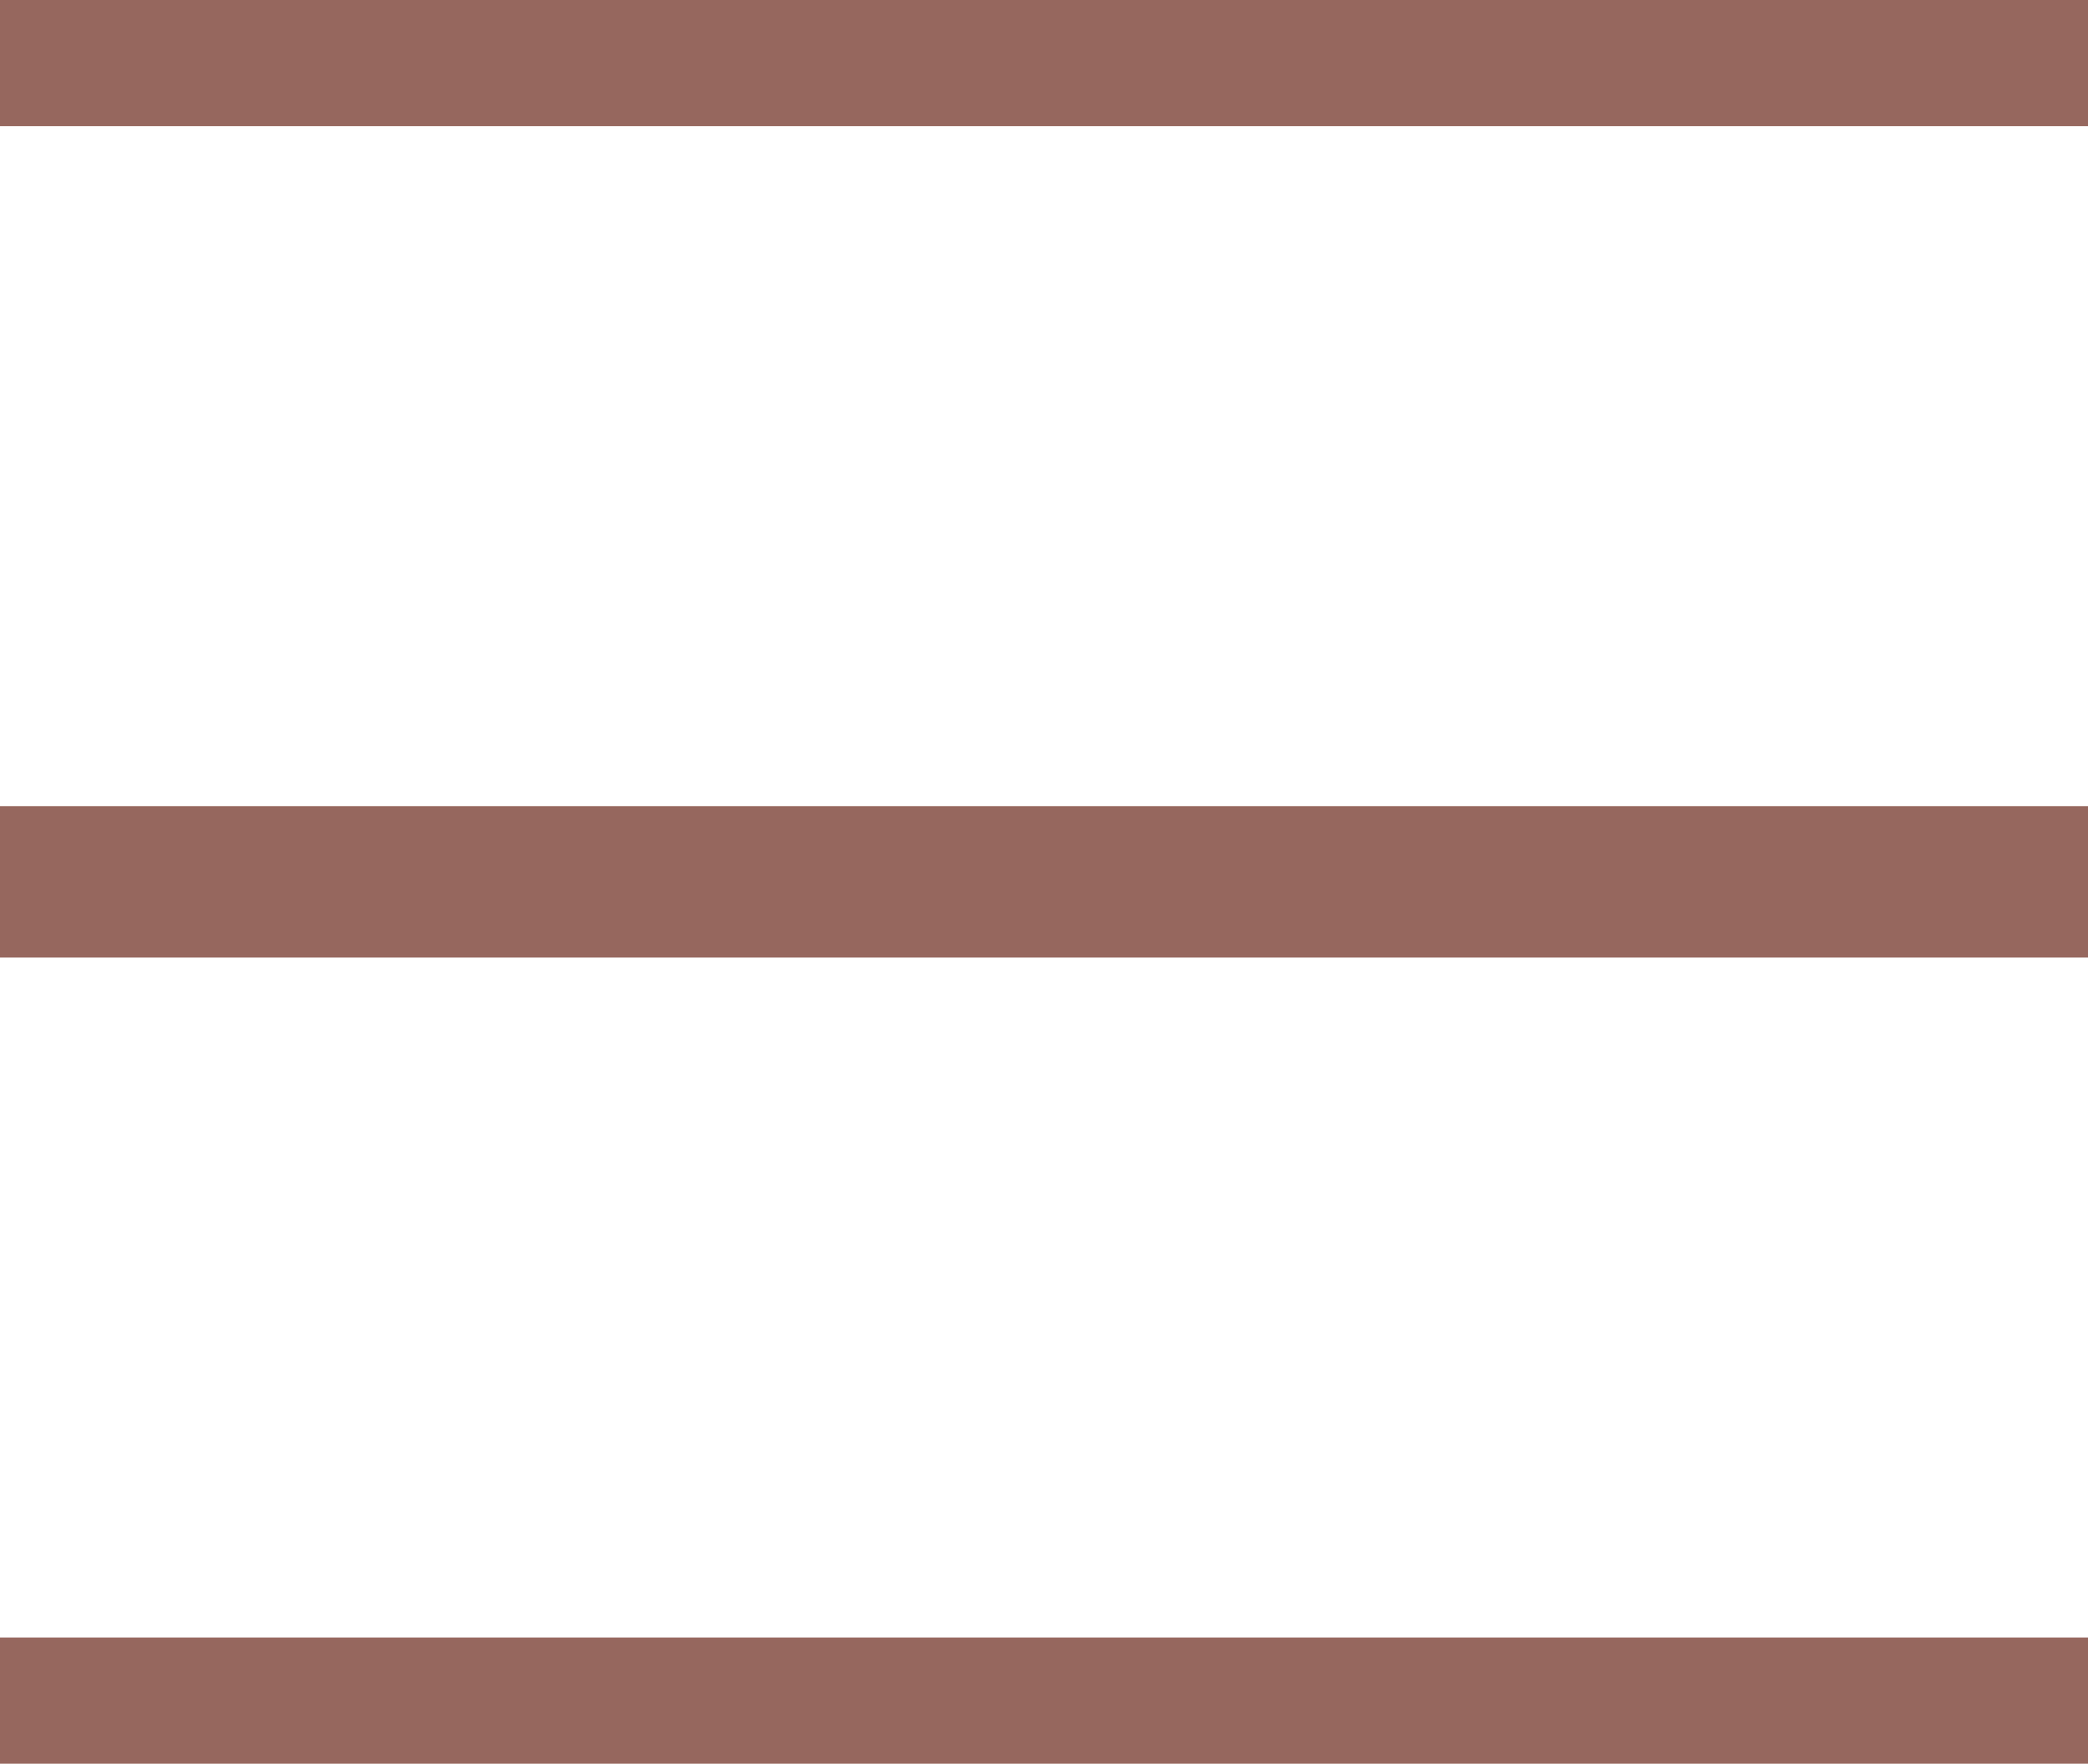
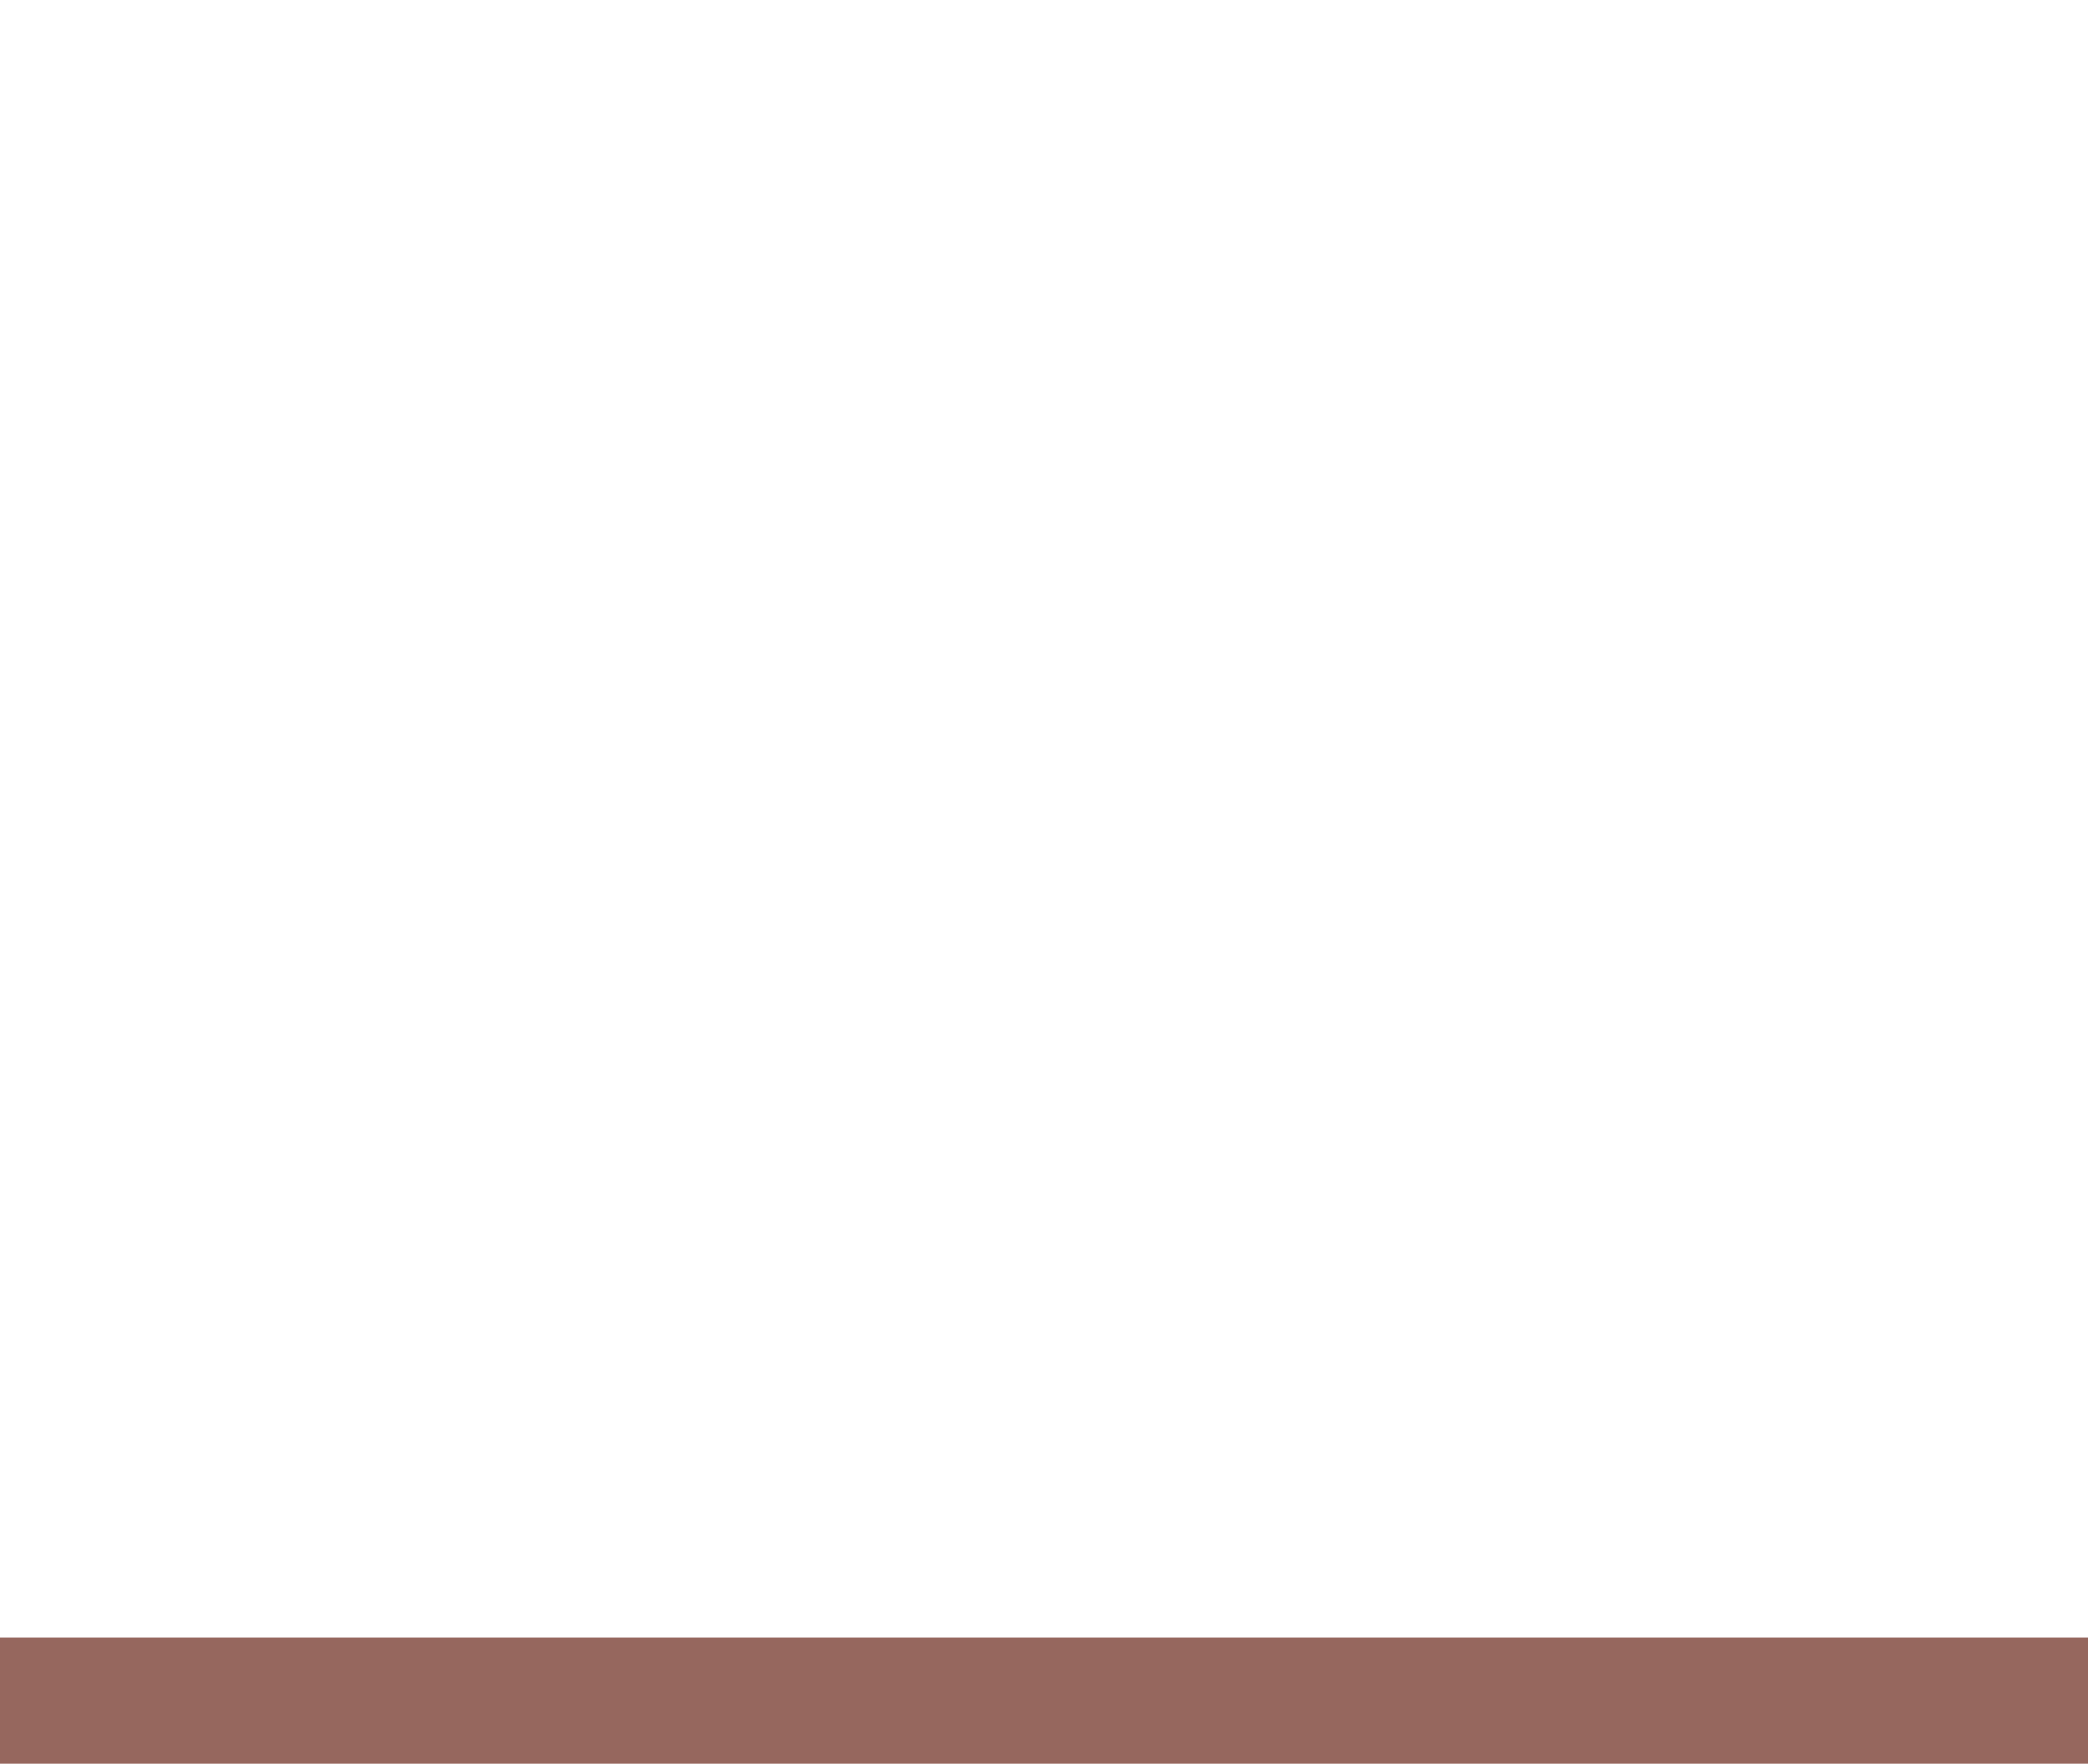
<svg xmlns="http://www.w3.org/2000/svg" viewBox="0 0 41.39 34.96">
  <defs>
    <style>.cls-1{fill:none;stroke:#96675e;stroke-miterlimit:10;stroke-width:3px}</style>
  </defs>
  <g id="Layer_2" data-name="Layer 2">
    <g id="Layer_1-2" data-name="Layer 1">
-       <line x2="41.39" y1="1" y2="1" class="cls-1" />
-       <line x2="41.39" y1="17.48" y2="17.48" class="cls-1" />
      <line x2="41.39" y1="33.96" y2="33.96" class="cls-1" />
    </g>
  </g>
</svg>